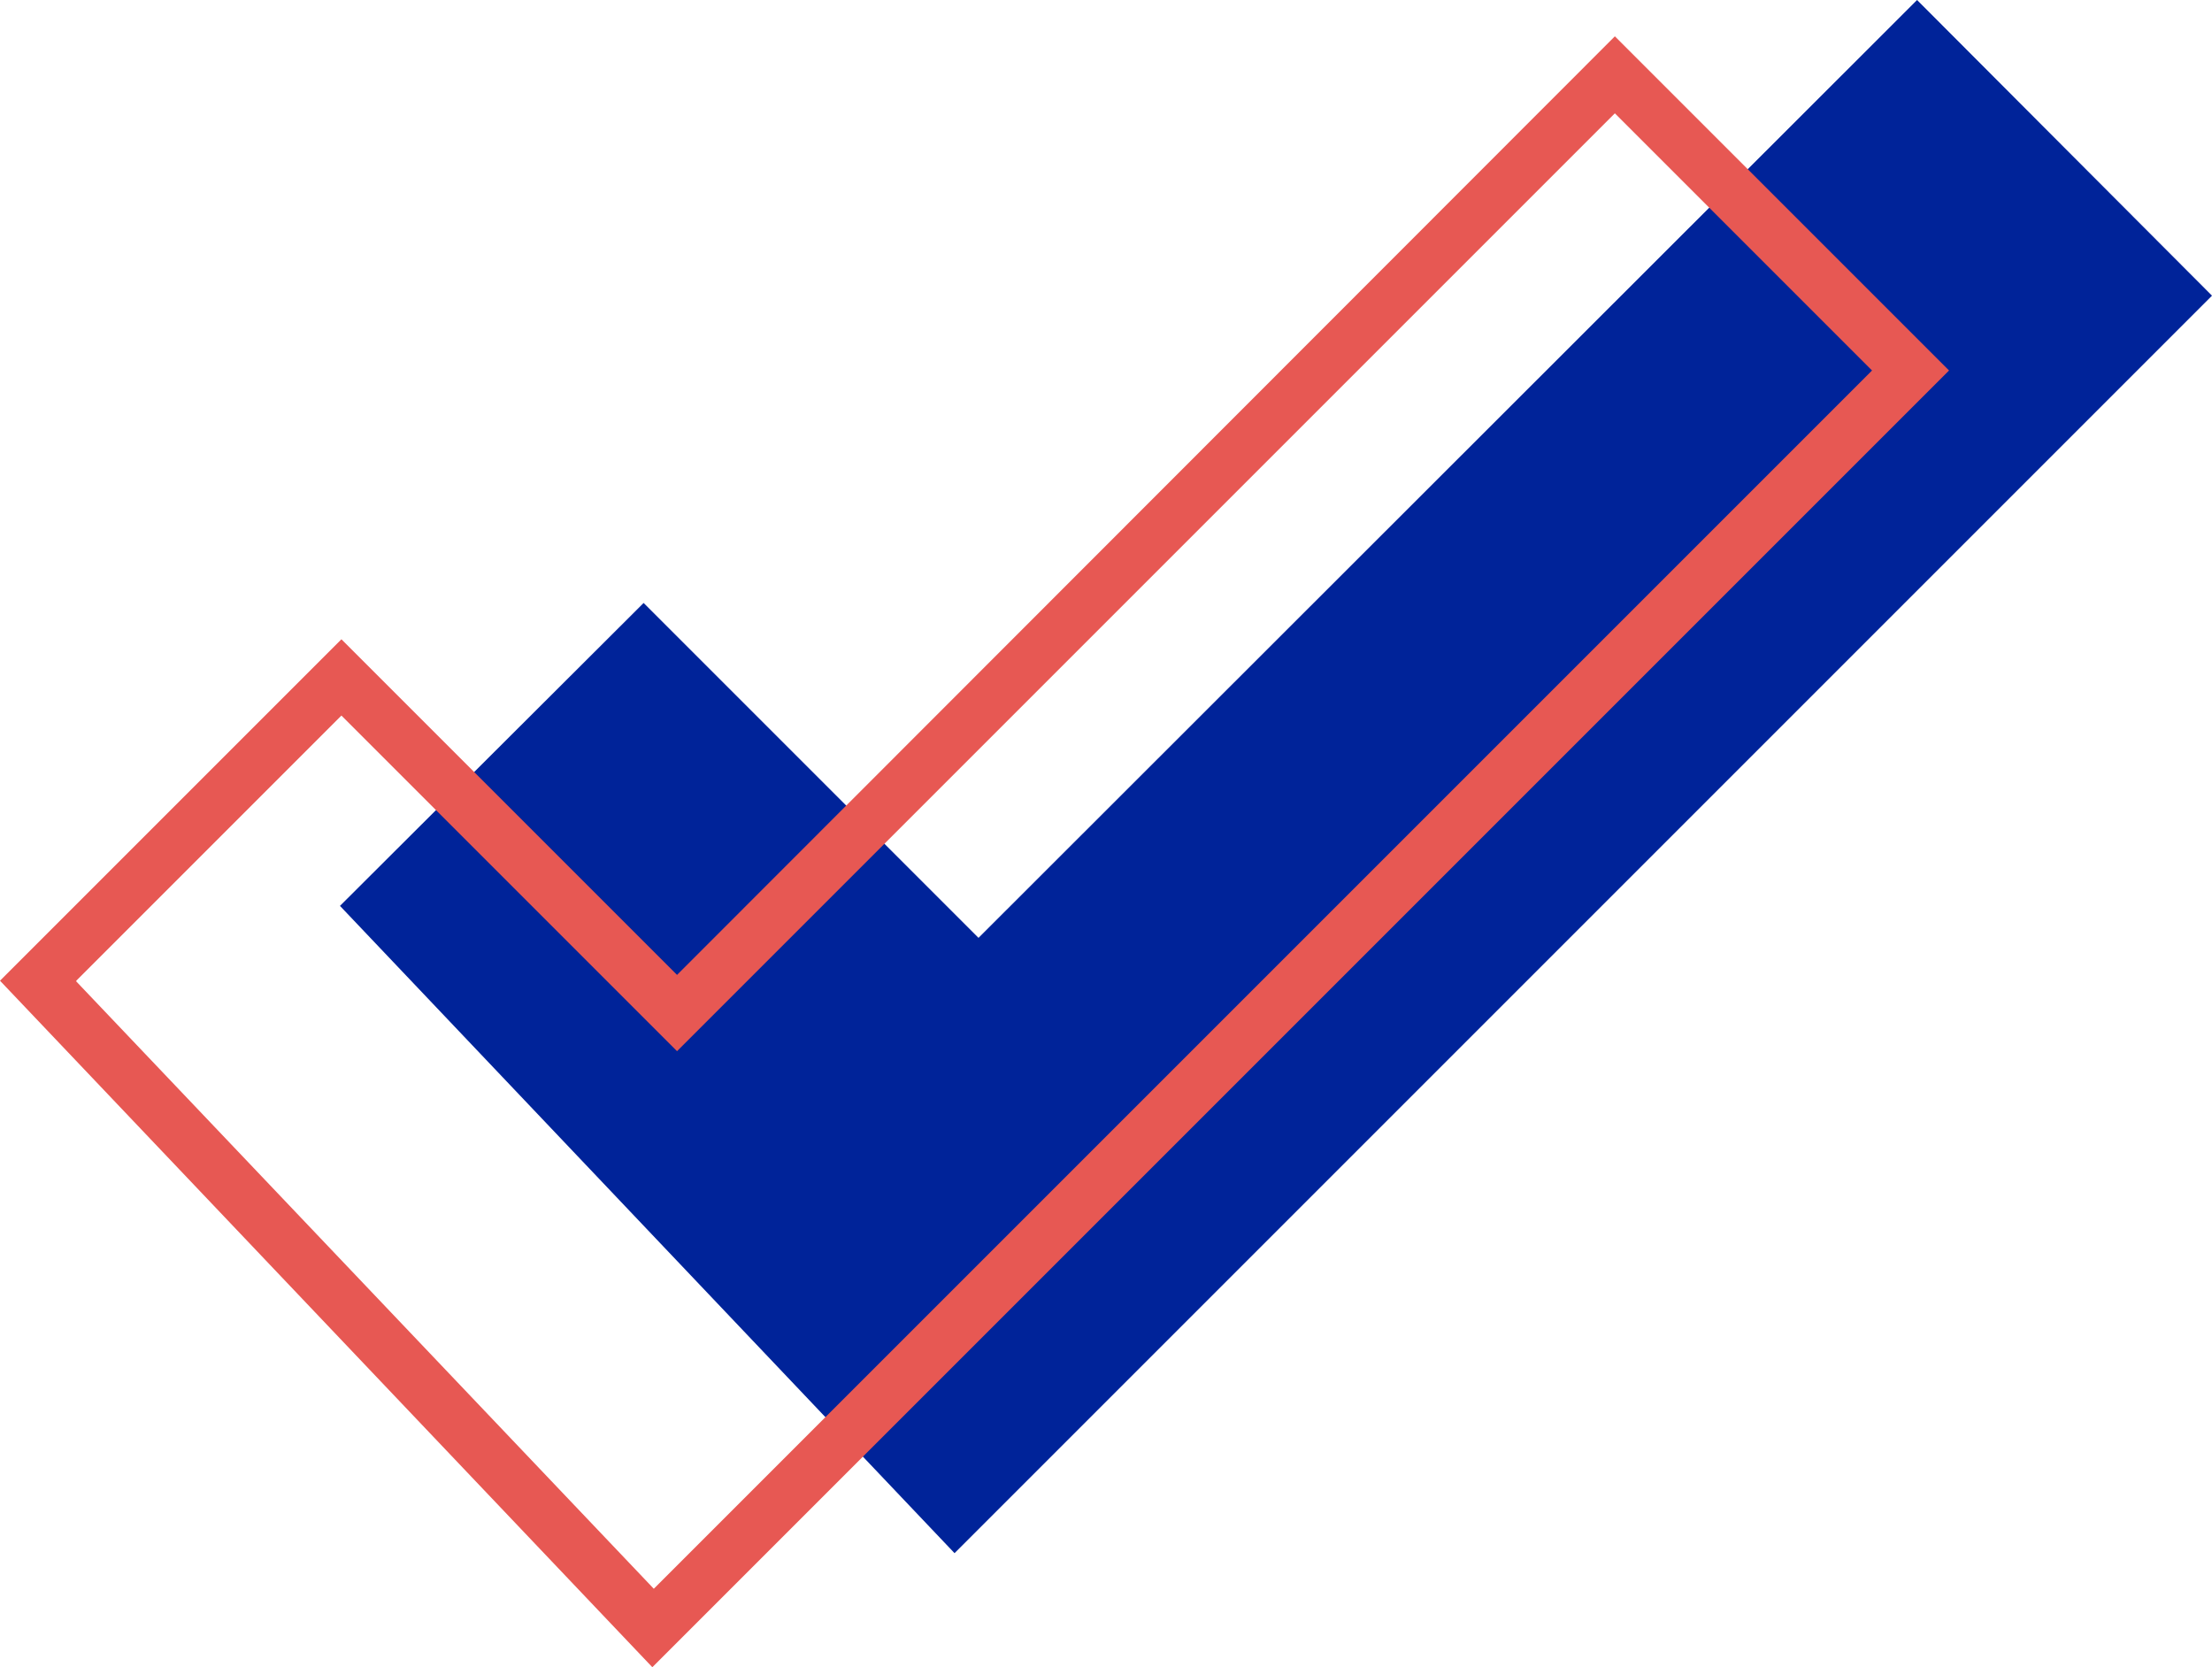
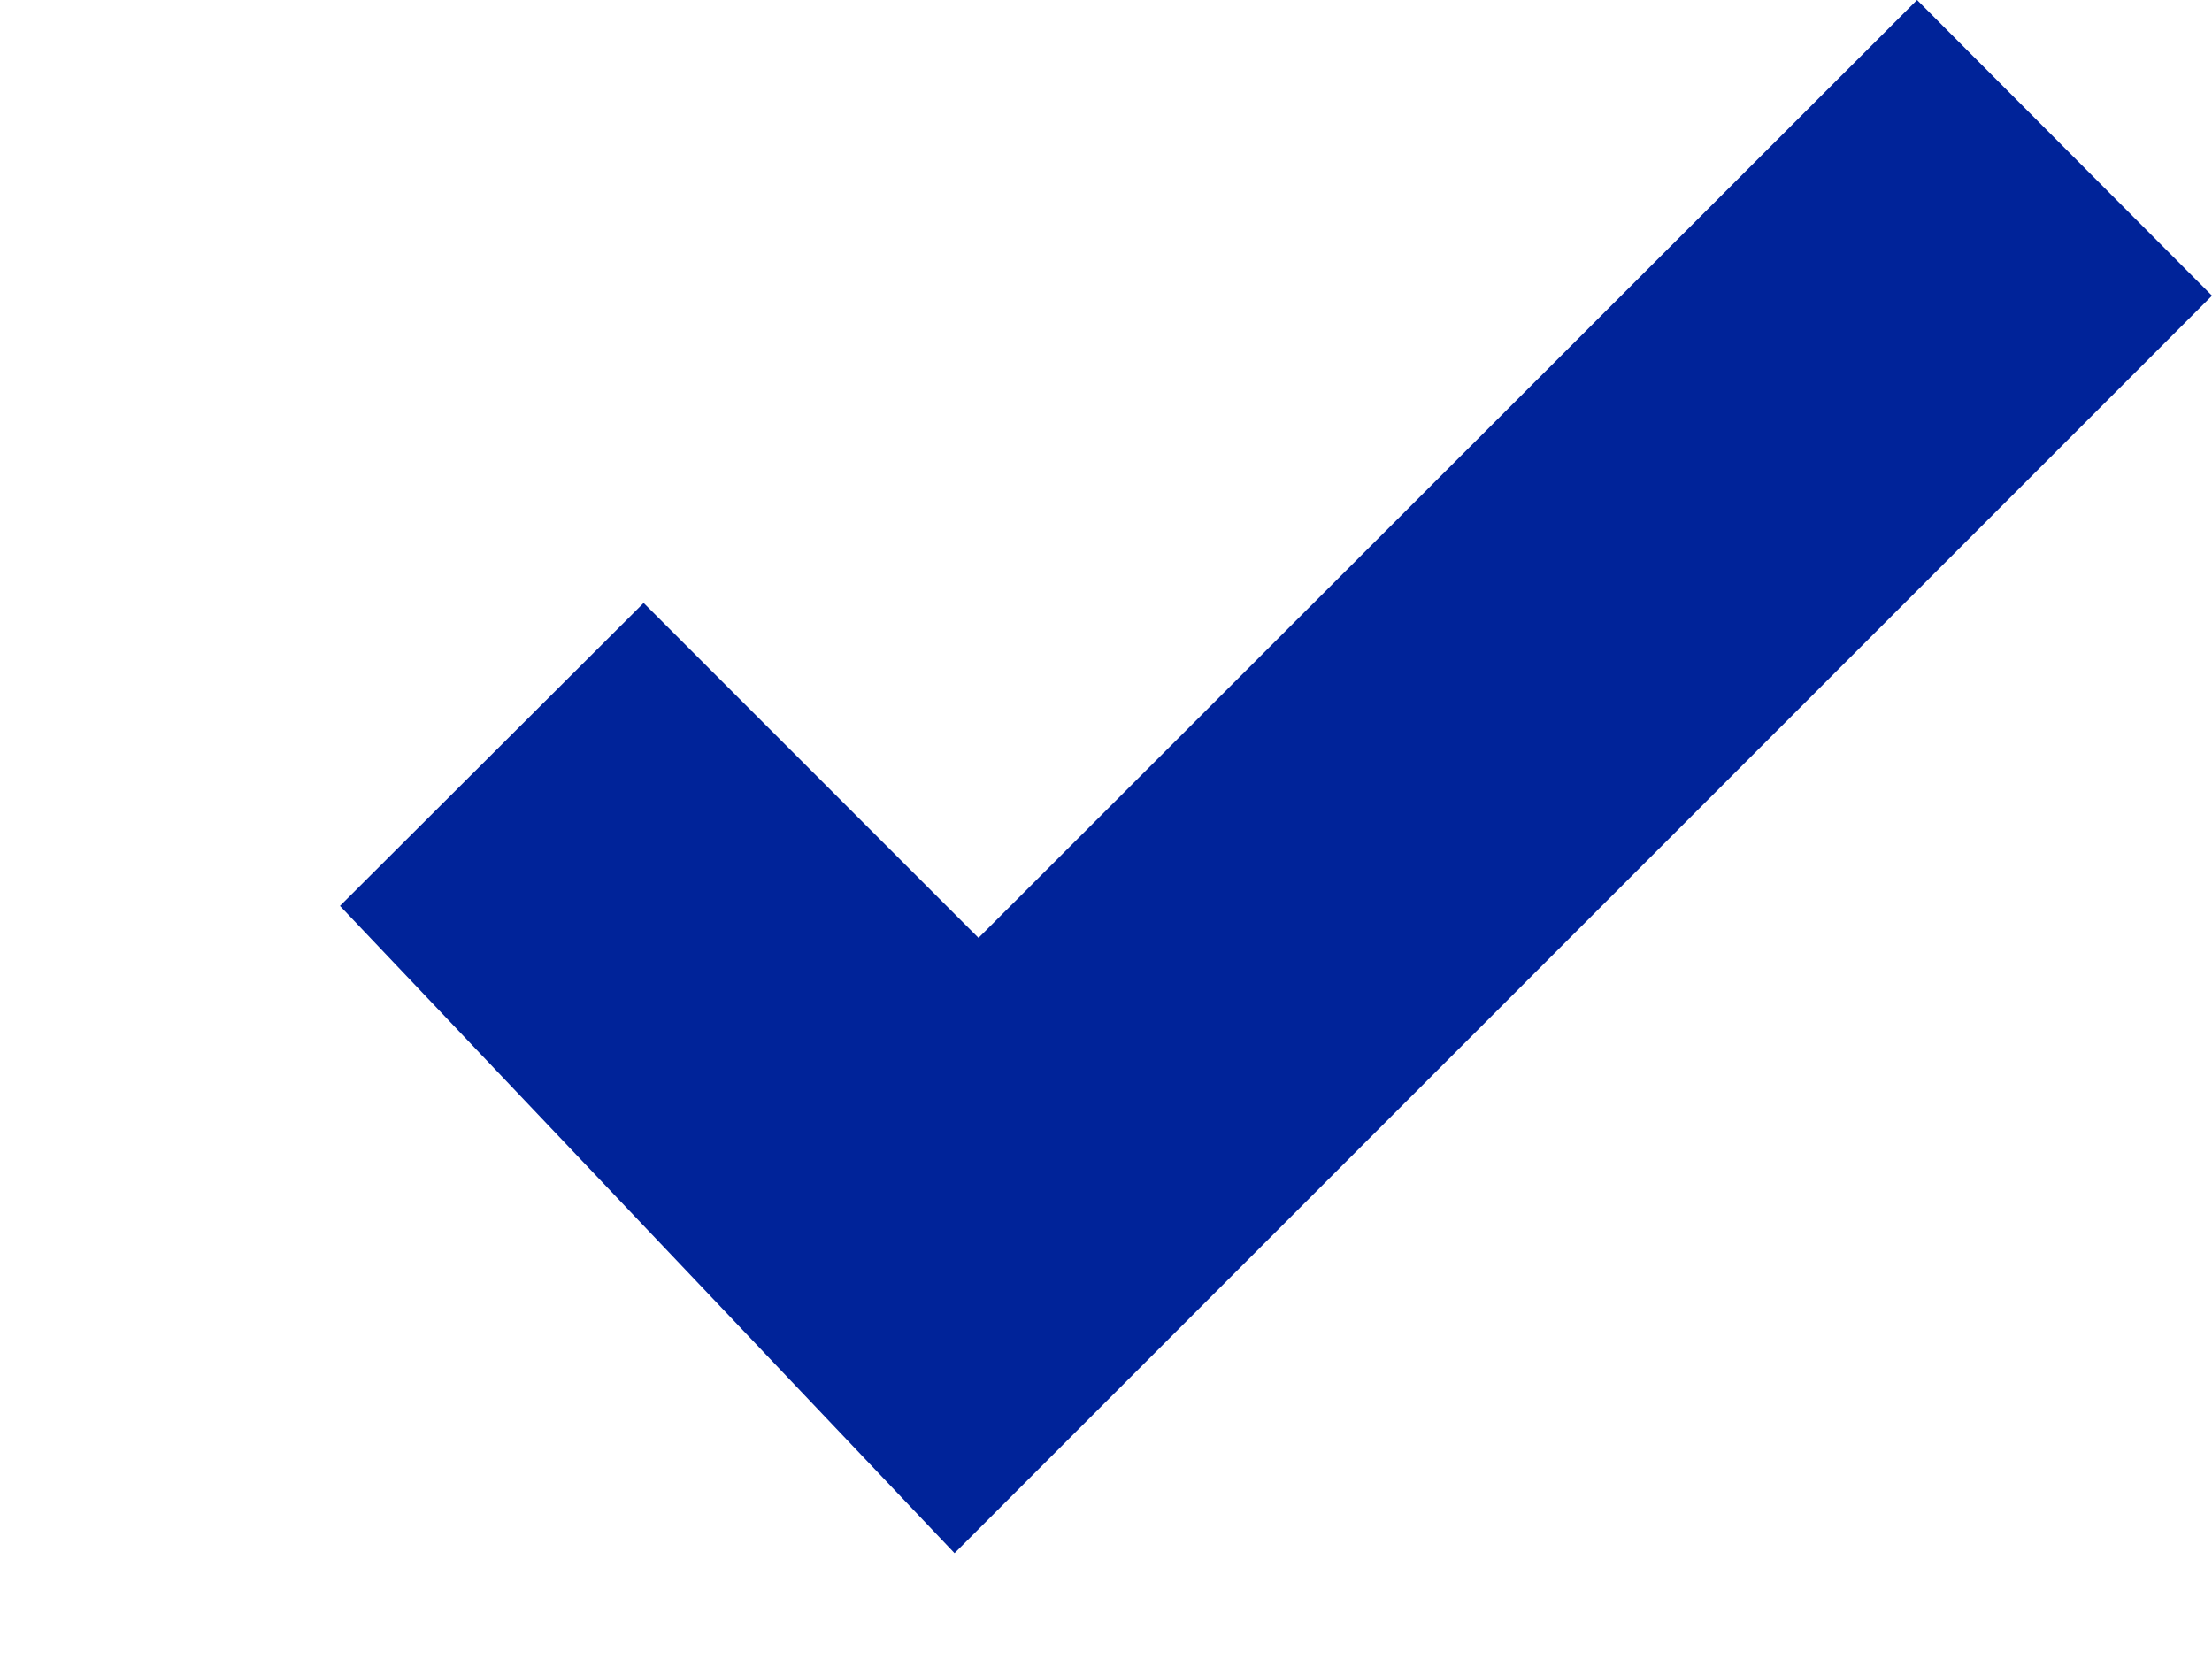
<svg xmlns="http://www.w3.org/2000/svg" id="Calque_1" data-name="Calque 1" viewBox="0 0 30.45 22.95">
  <defs>
    <style>
      .cls-1 {
        fill: #002399;
      }

      .cls-2 {
        fill: #e75853;
      }
    </style>
  </defs>
  <polygon class="cls-1" points="13.14 21.38 30.45 4.07 26.39 0 13.47 12.91 8.86 8.3 4.68 12.47 13.14 21.38" />
-   <path class="cls-2" d="m8.98,22.95L0,13.5l4.7-4.7,4.62,4.62L22.23.5l4.6,4.6L8.98,22.95ZM1.05,13.51l7.95,8.36L25.77,5.1l-3.54-3.54-12.91,12.91-4.62-4.62-3.65,3.65Z" />
</svg>